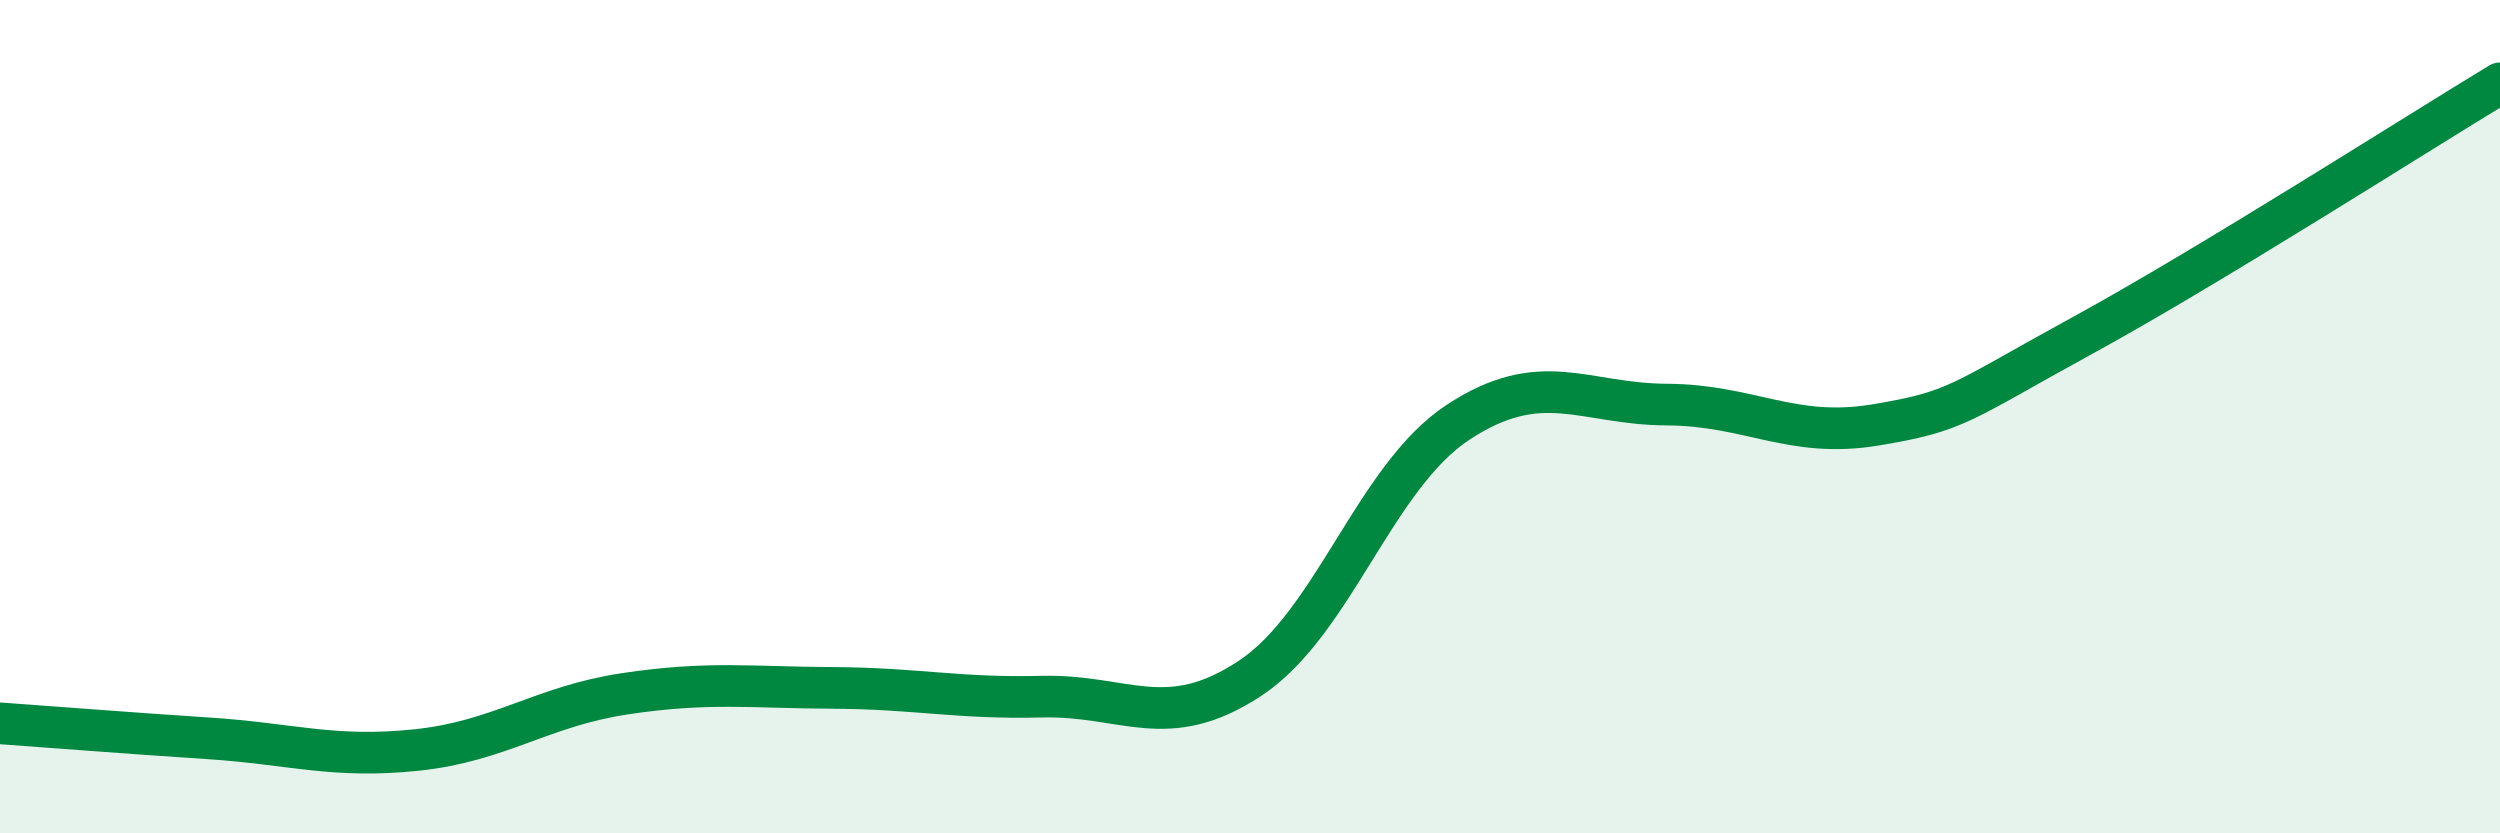
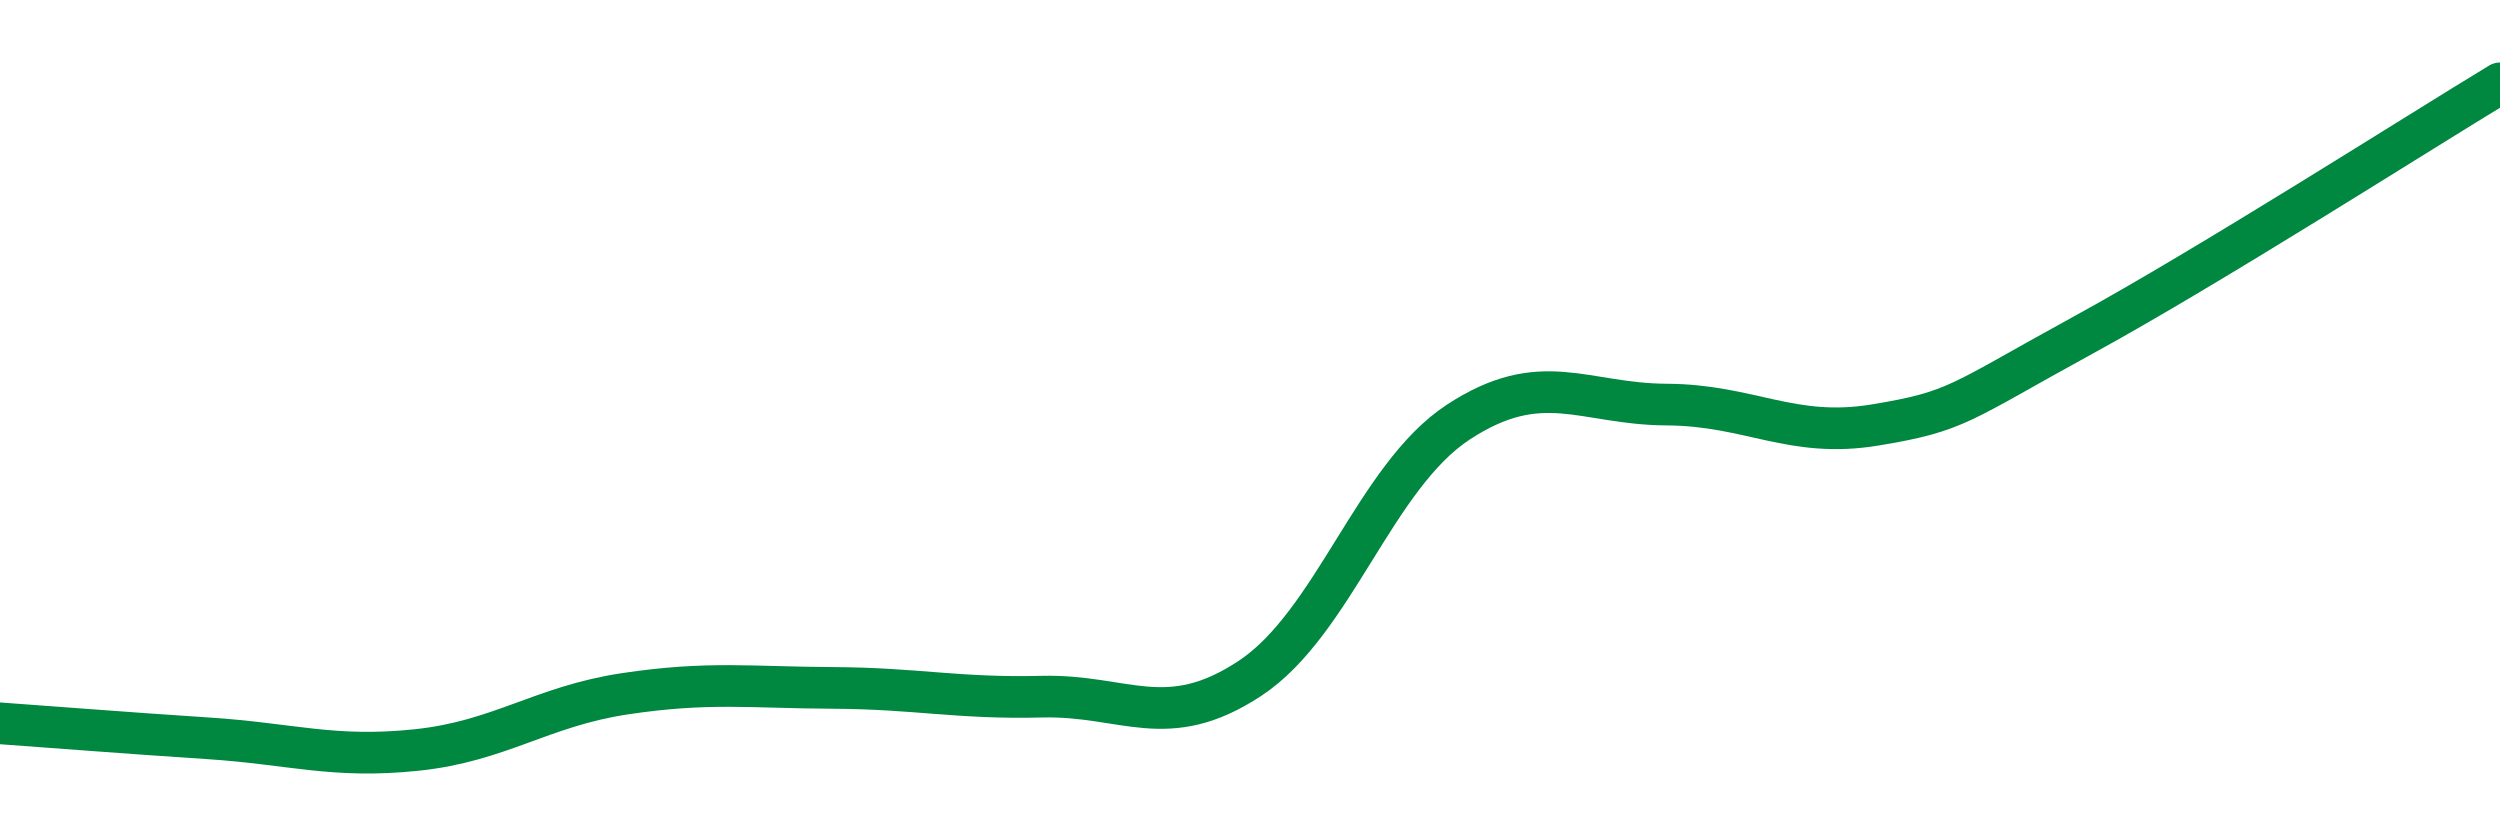
<svg xmlns="http://www.w3.org/2000/svg" width="60" height="20" viewBox="0 0 60 20">
-   <path d="M 0,17.36 C 1,17.43 3,17.59 5,17.72 C 7,17.85 8,18.21 10,18 C 12,17.79 13,16.95 15,16.65 C 17,16.35 18,16.5 20,16.51 C 22,16.52 23,16.77 25,16.72 C 27,16.67 28,17.6 30,16.28 C 32,14.96 33,11.44 35,10.13 C 37,8.82 38,9.7 40,9.71 C 42,9.72 43,10.53 45,10.2 C 47,9.87 47,9.68 50,8.04 C 53,6.4 58,3.21 60,2L60 20L0 20Z" fill="#008740" opacity="0.1" stroke-linecap="round" stroke-linejoin="round" />
  <path d="M 0,17.36 C 1,17.43 3,17.59 5,17.72 C 7,17.85 8,18.21 10,18 C 12,17.79 13,16.95 15,16.65 C 17,16.35 18,16.5 20,16.51 C 22,16.52 23,16.77 25,16.72 C 27,16.67 28,17.6 30,16.28 C 32,14.96 33,11.44 35,10.13 C 37,8.82 38,9.7 40,9.71 C 42,9.72 43,10.53 45,10.2 C 47,9.87 47,9.68 50,8.04 C 53,6.4 58,3.21 60,2" stroke="#008740" stroke-width="1" fill="none" stroke-linecap="round" stroke-linejoin="round" />
</svg>